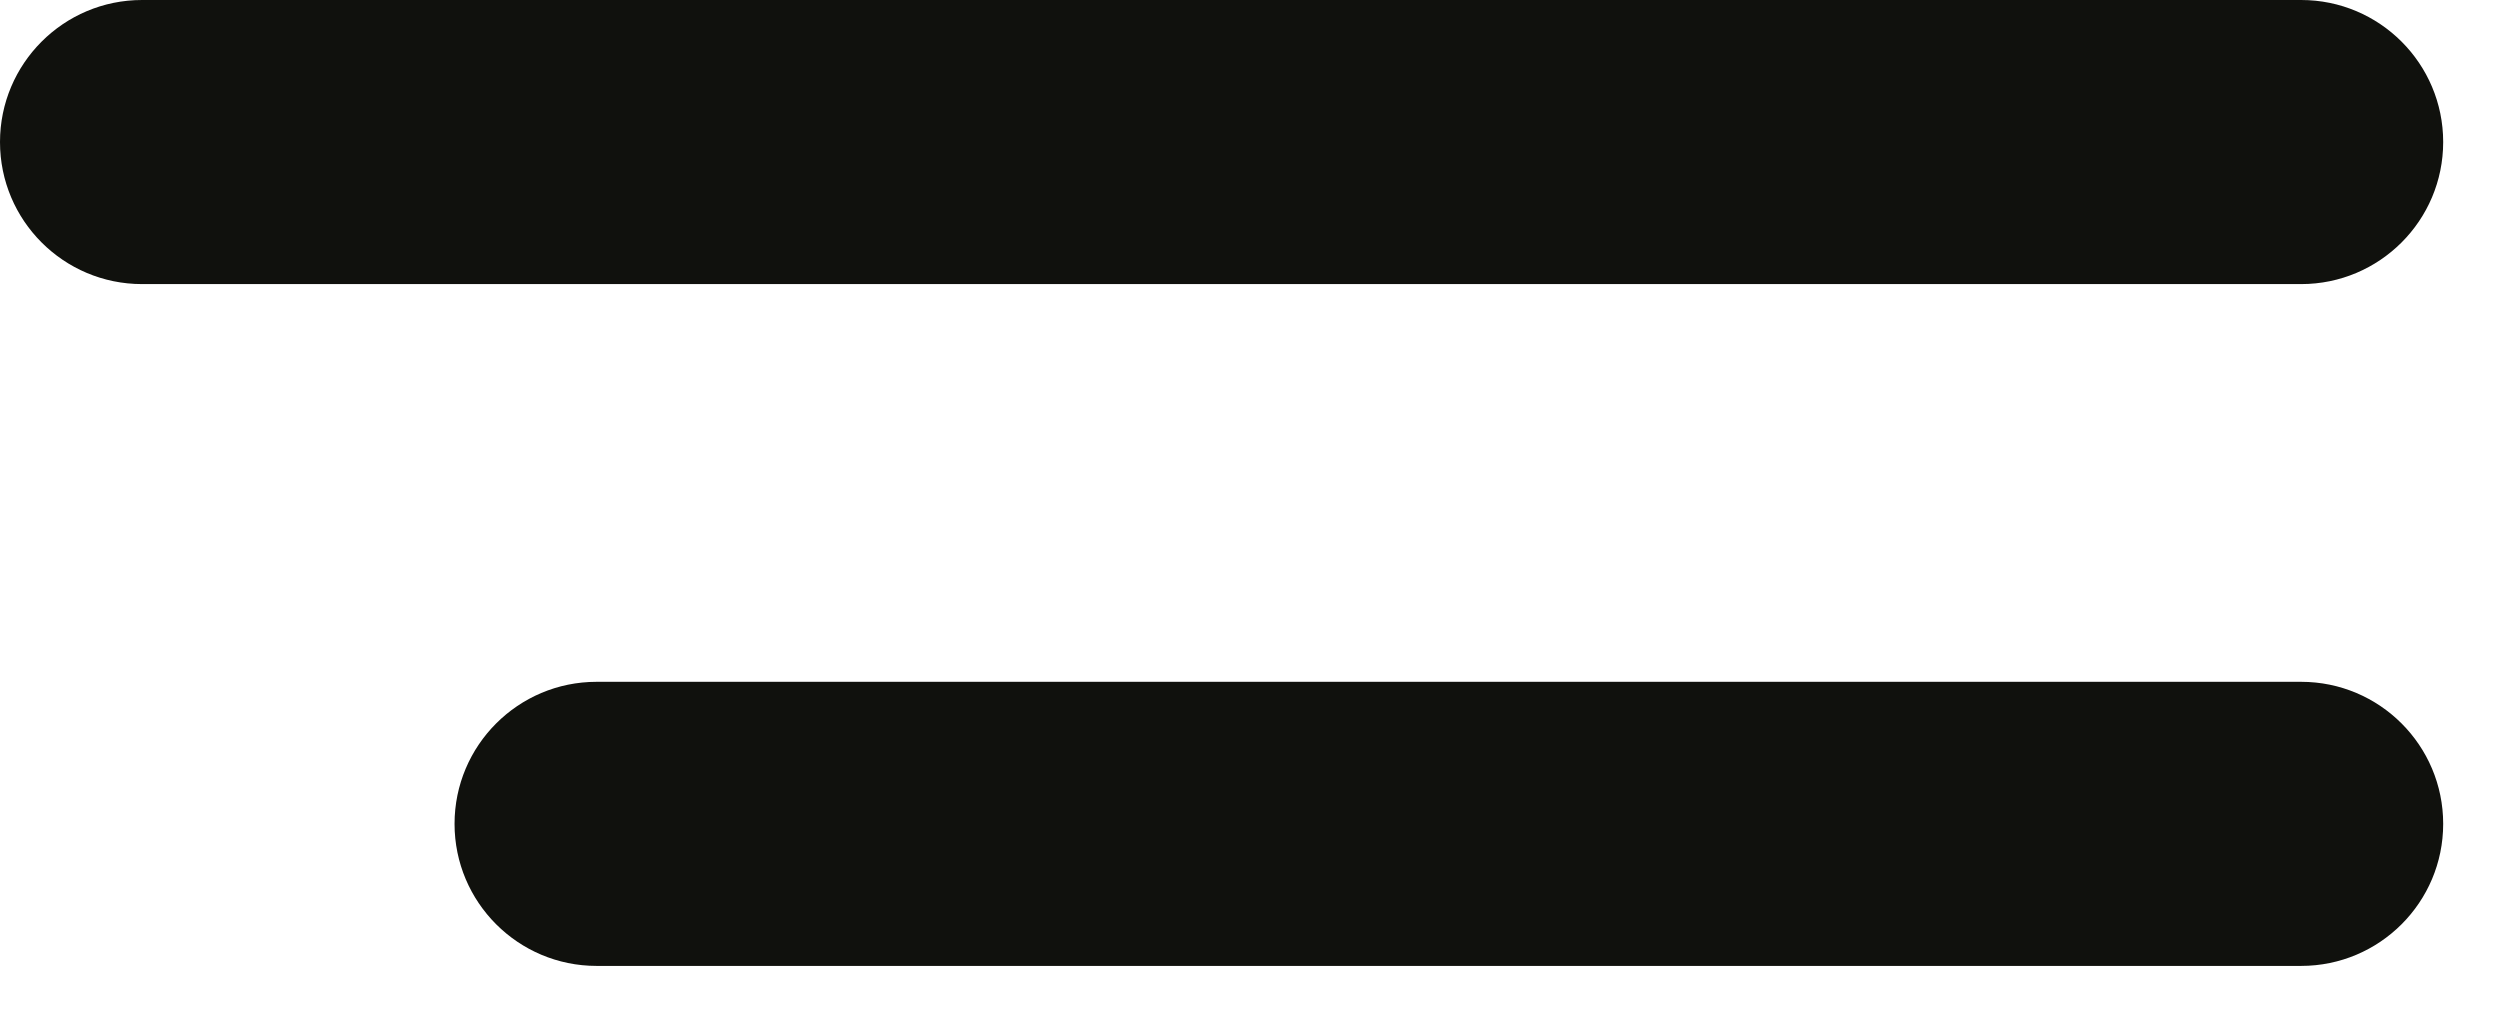
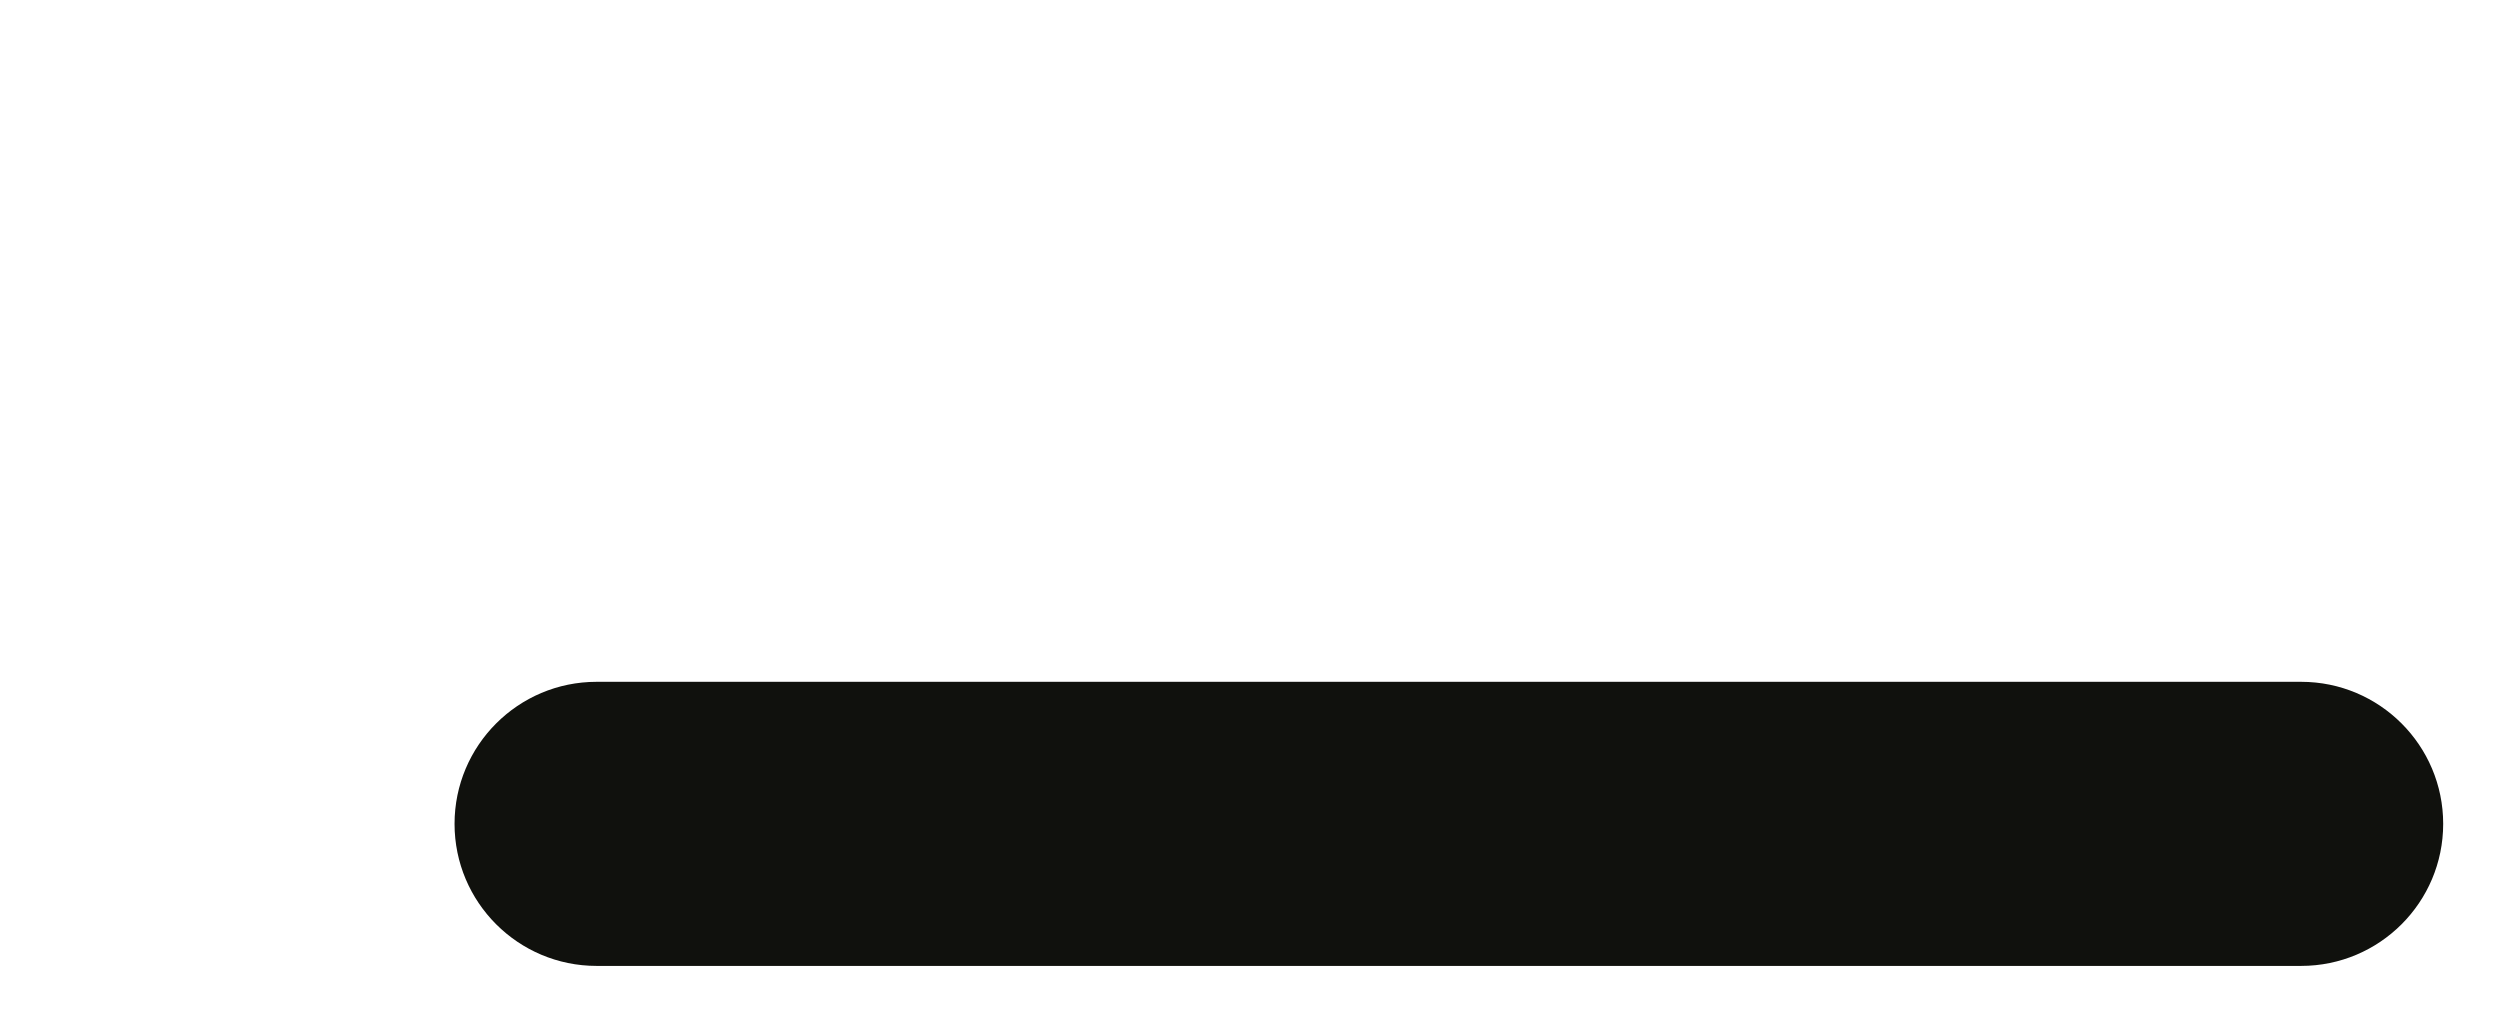
<svg xmlns="http://www.w3.org/2000/svg" width="22" height="9" viewBox="0 0 22 9" fill="none">
-   <path d="M20.25 1.77031e-06C20.94 1.83066e-06 21.5 0.56 21.5 1.25C21.5 1.94 20.94 2.5 20.25 2.5L1.25 2.5C0.56 2.5 -1.69631e-07 1.94 -1.09278e-07 1.25C-4.89256e-08 0.56 0.56 4.89256e-08 1.25 1.09278e-07L20.25 1.77031e-06Z" fill="#10110D" />
  <path d="M20.25 6C20.94 6 21.5 6.56 21.5 7.25C21.5 7.94 20.94 8.5 20.25 8.5L5.25 8.5C4.56 8.5 4 7.94 4 7.25C4 6.56 4.56 6 5.25 6L20.25 6Z" fill="#10110D" />
</svg>